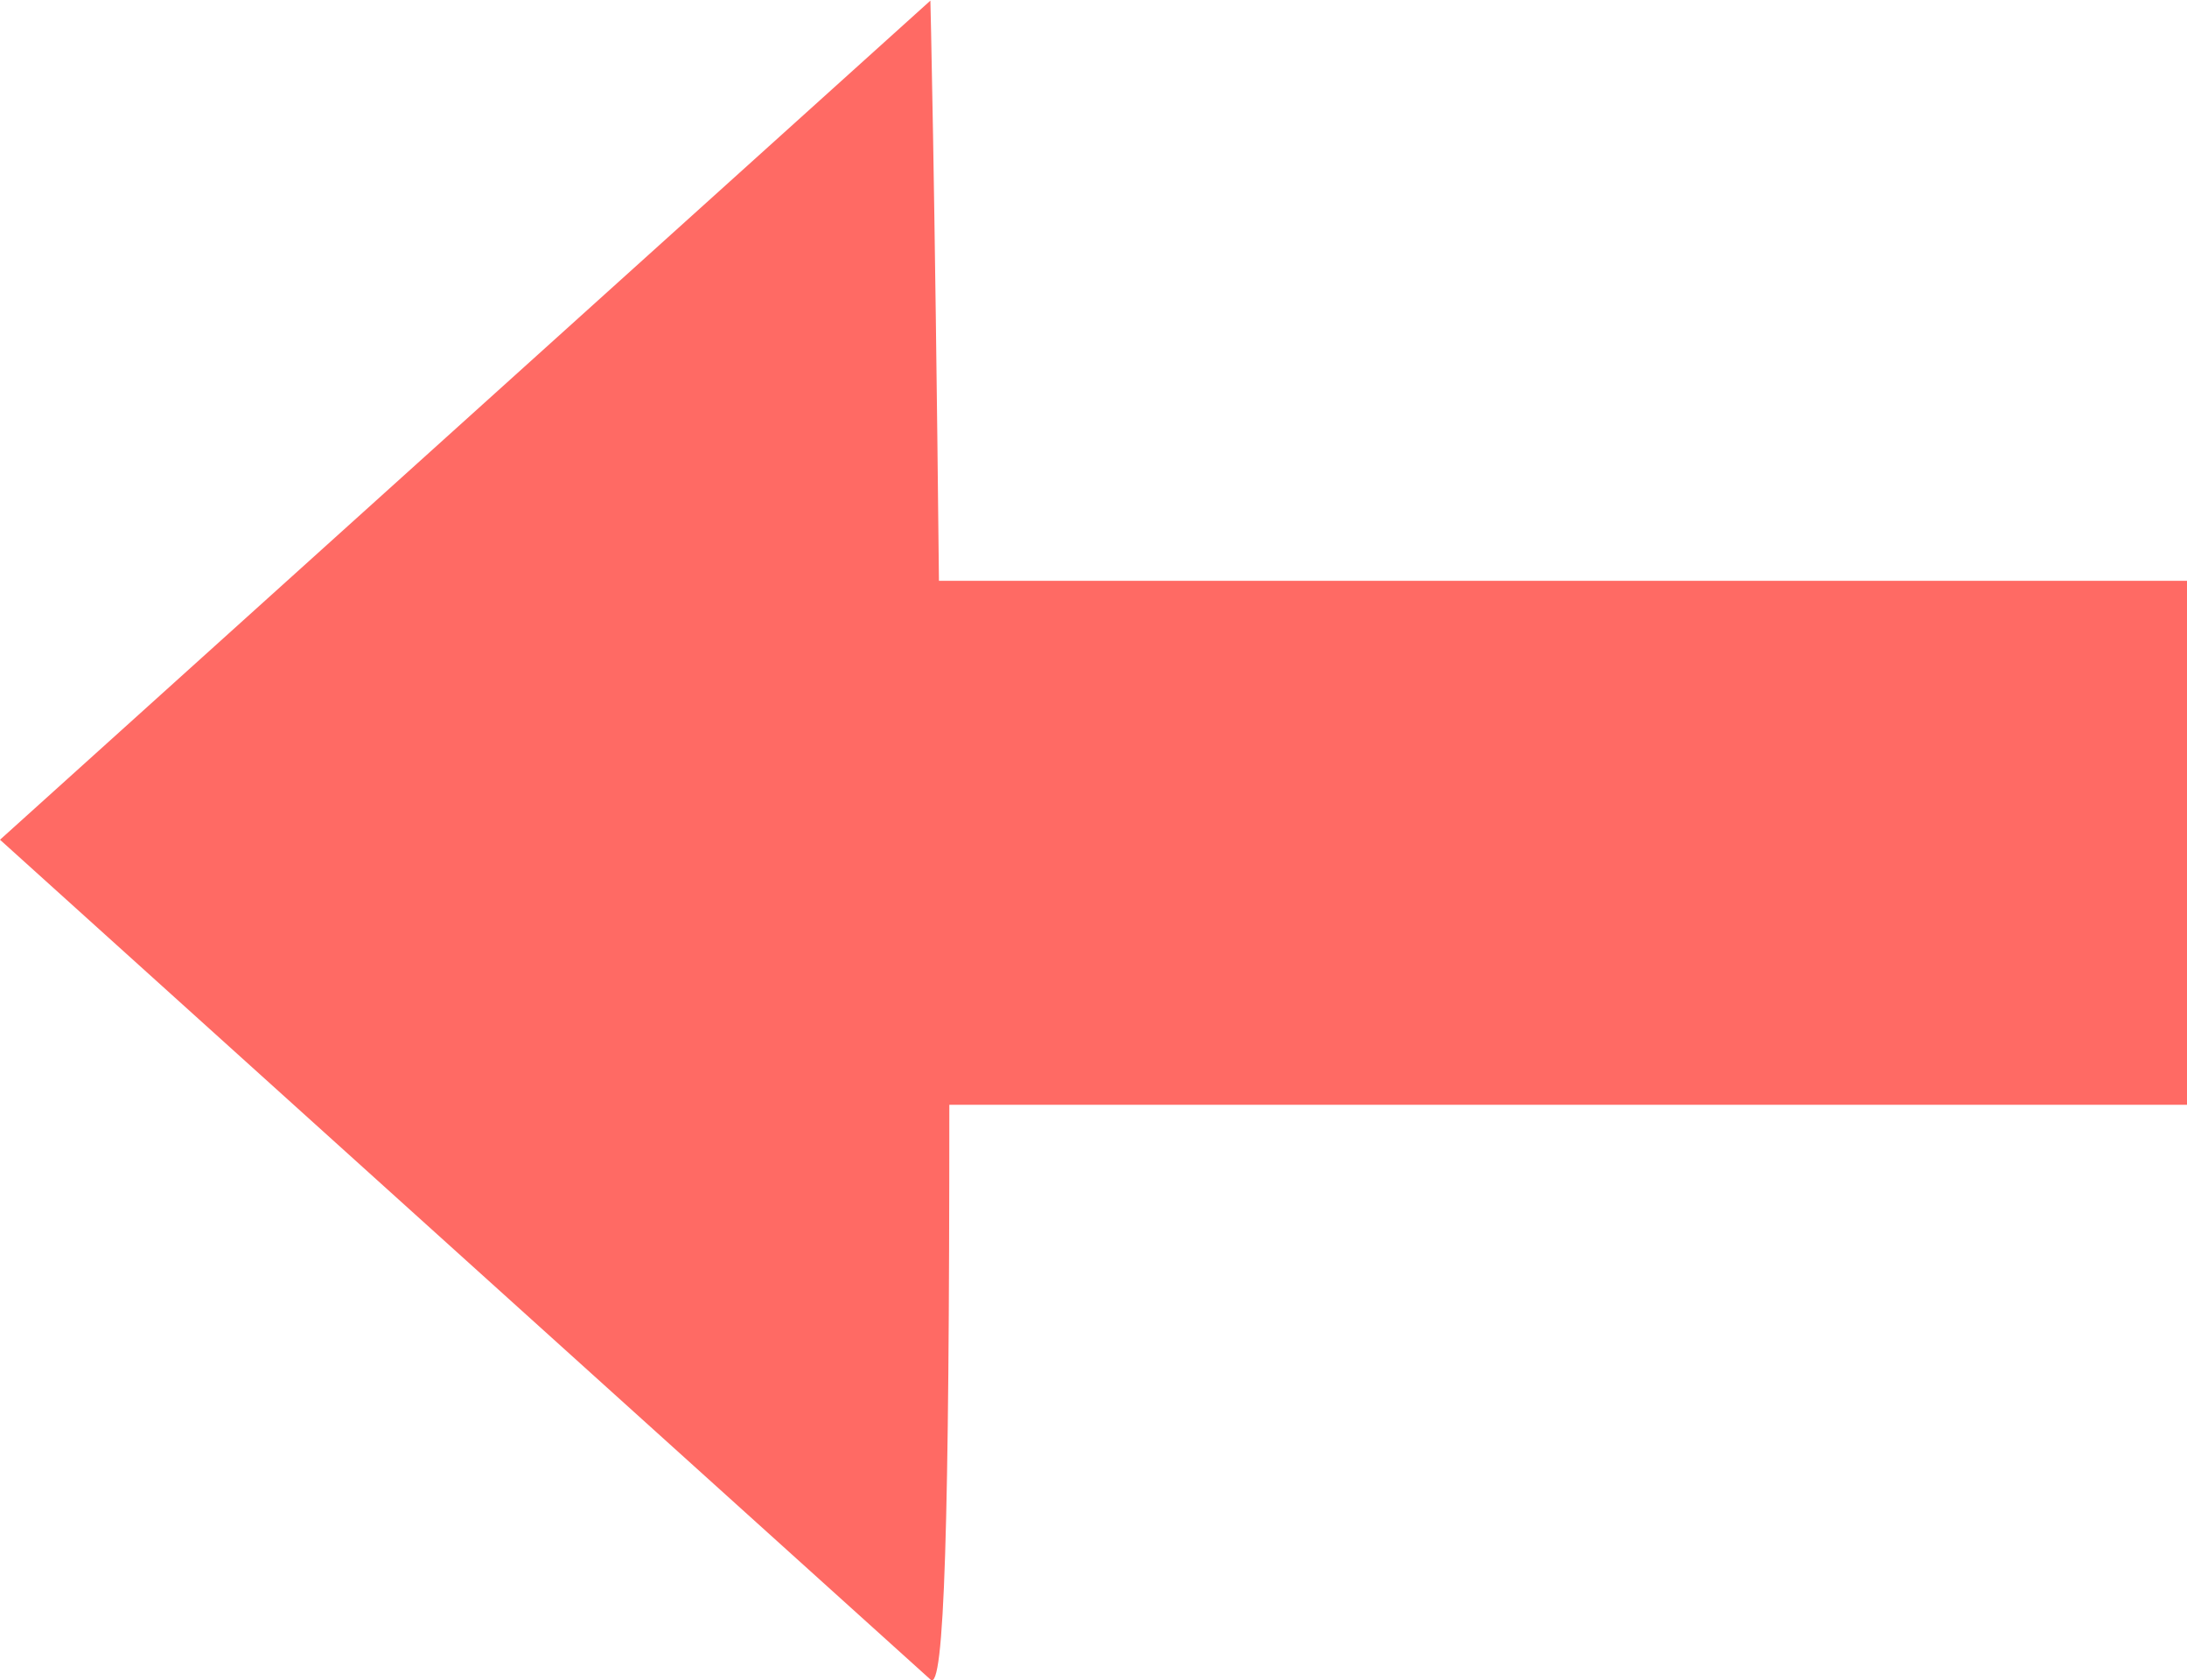
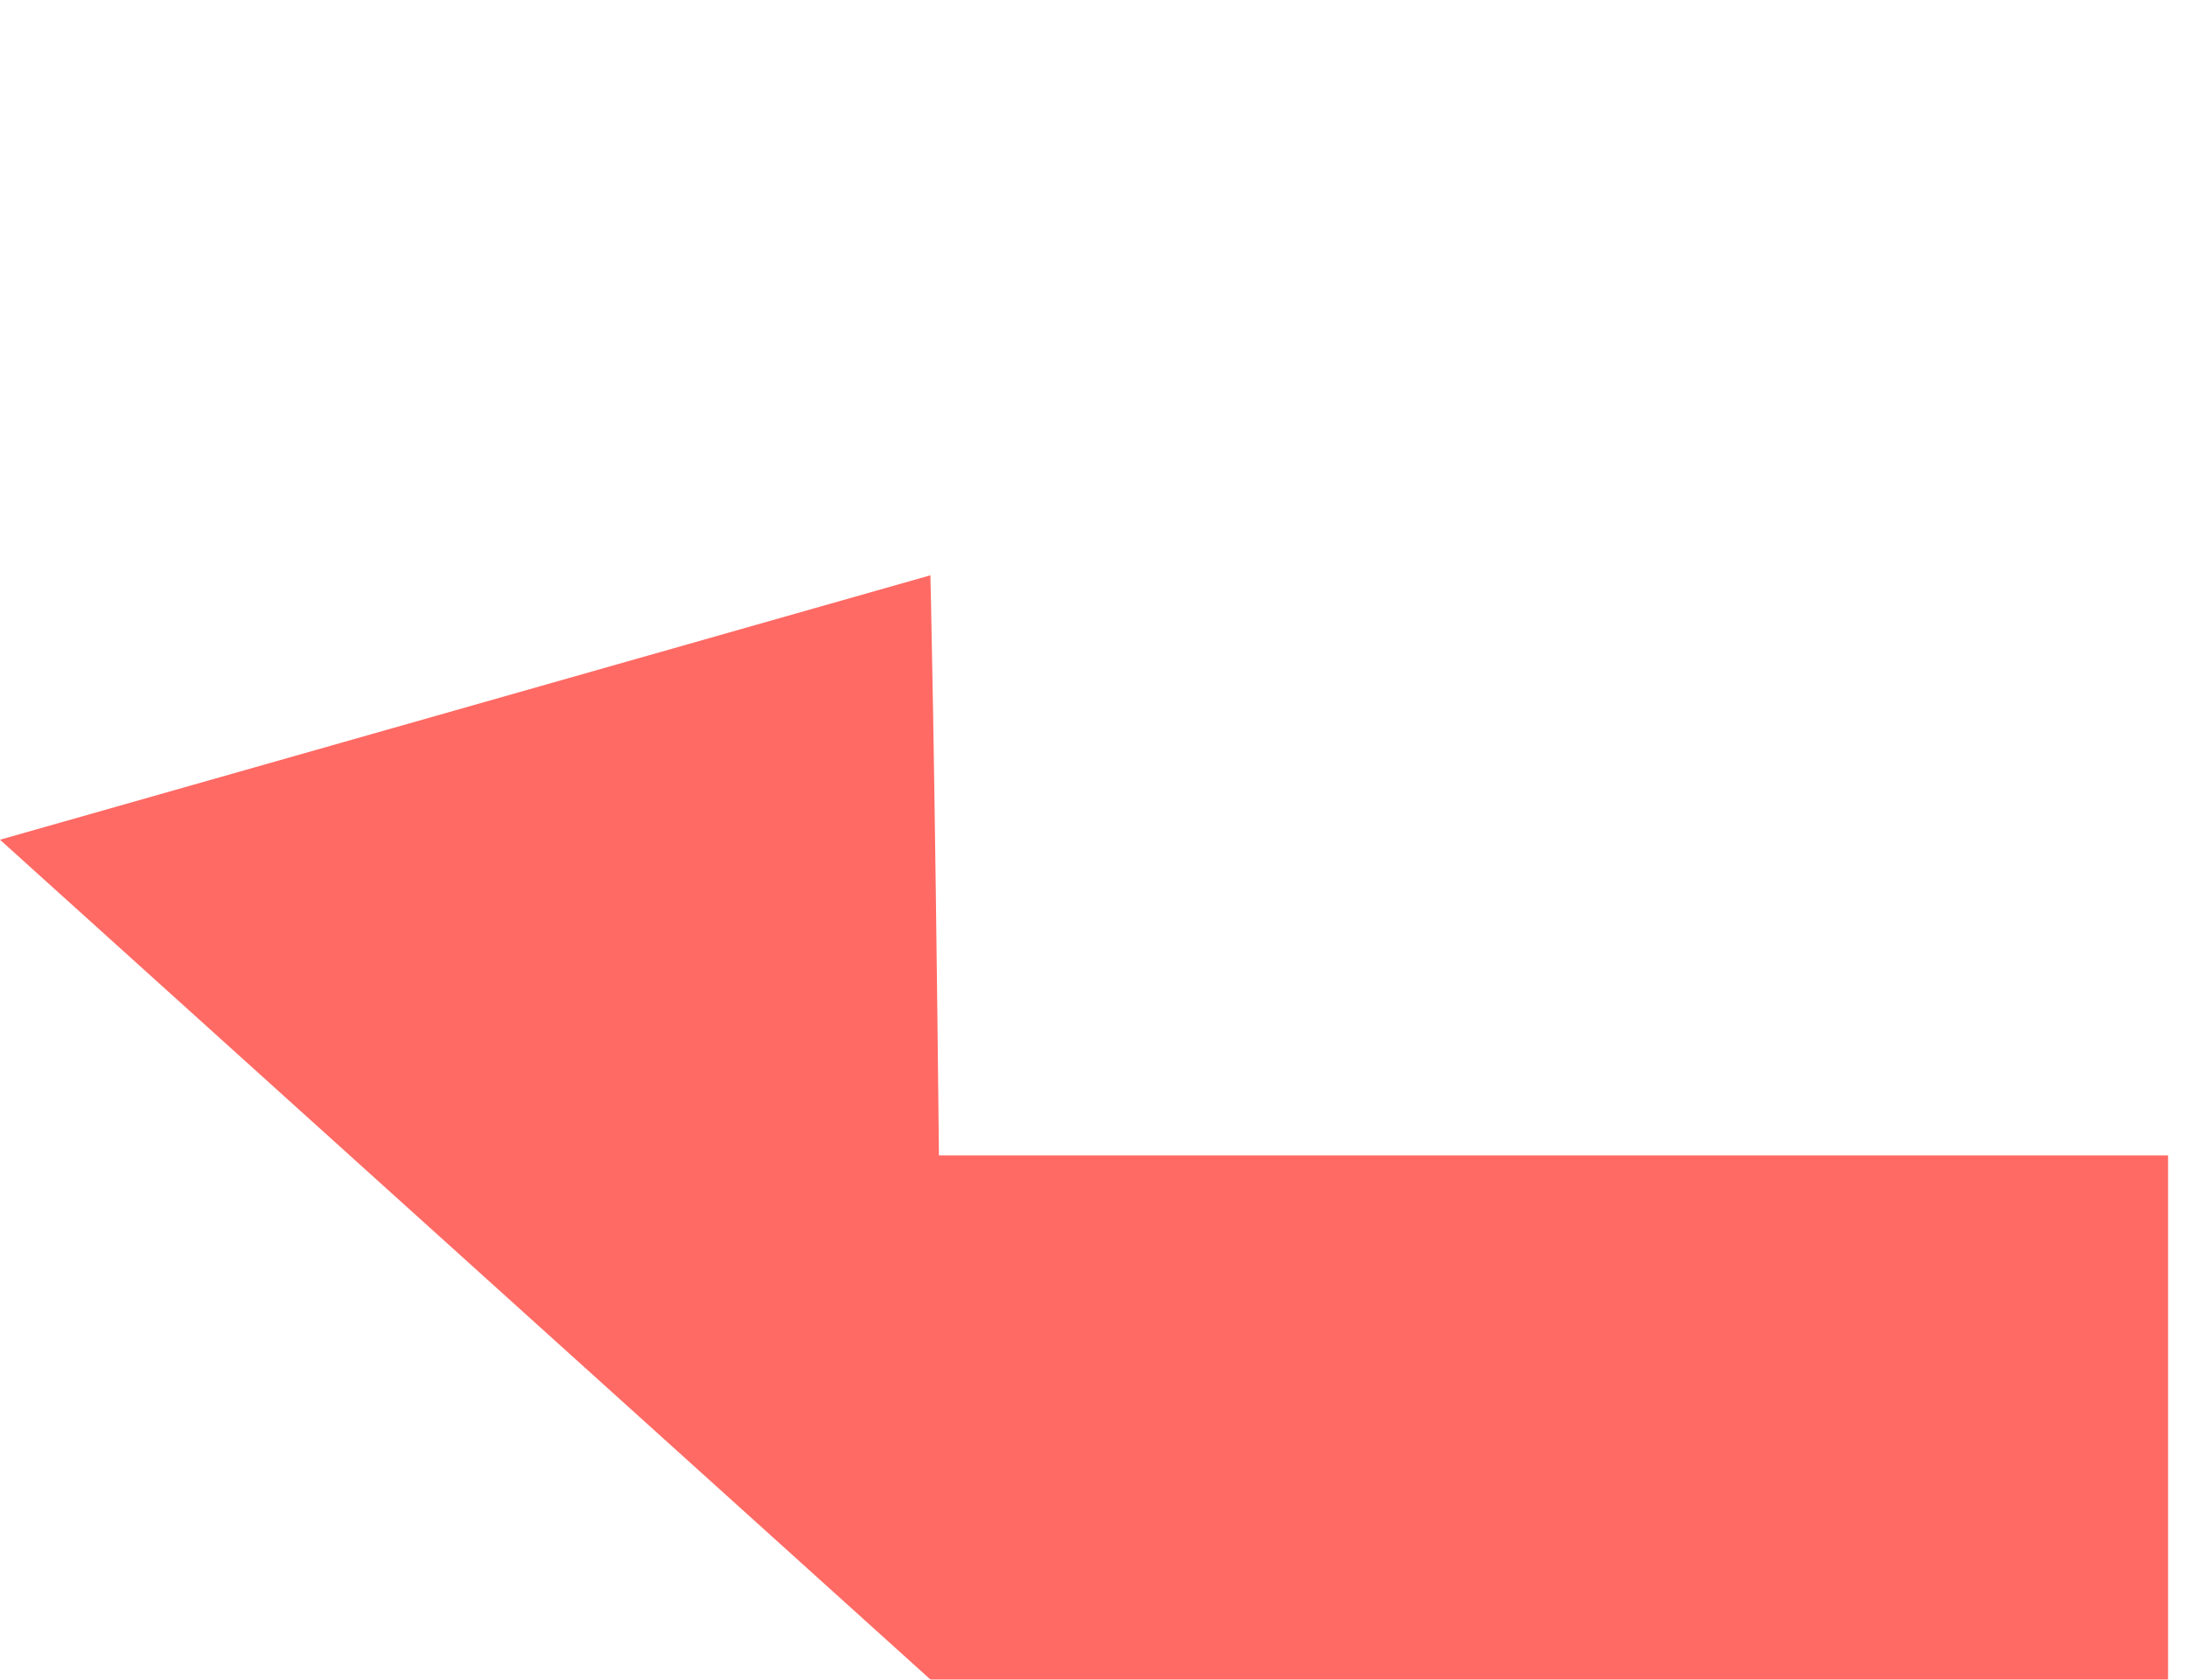
<svg xmlns="http://www.w3.org/2000/svg" id="_レイヤー_2" viewBox="0 0 35.8 27.51">
  <defs>
    <style>.cls-1{fill:#ff6a64;stroke-width:0px;}</style>
  </defs>
  <g id="_レイヤー_1-2">
-     <path class="cls-1" d="m15.23,27.5c.23.23.31-2.55.31-9.41h20.26v-8.58H15.37c-.07-6.76-.14-9.5-.14-9.5L0,13.75l15.23,13.75Z" />
+     <path class="cls-1" d="m15.23,27.5h20.26v-8.58H15.37c-.07-6.76-.14-9.5-.14-9.5L0,13.75l15.23,13.75Z" />
  </g>
</svg>